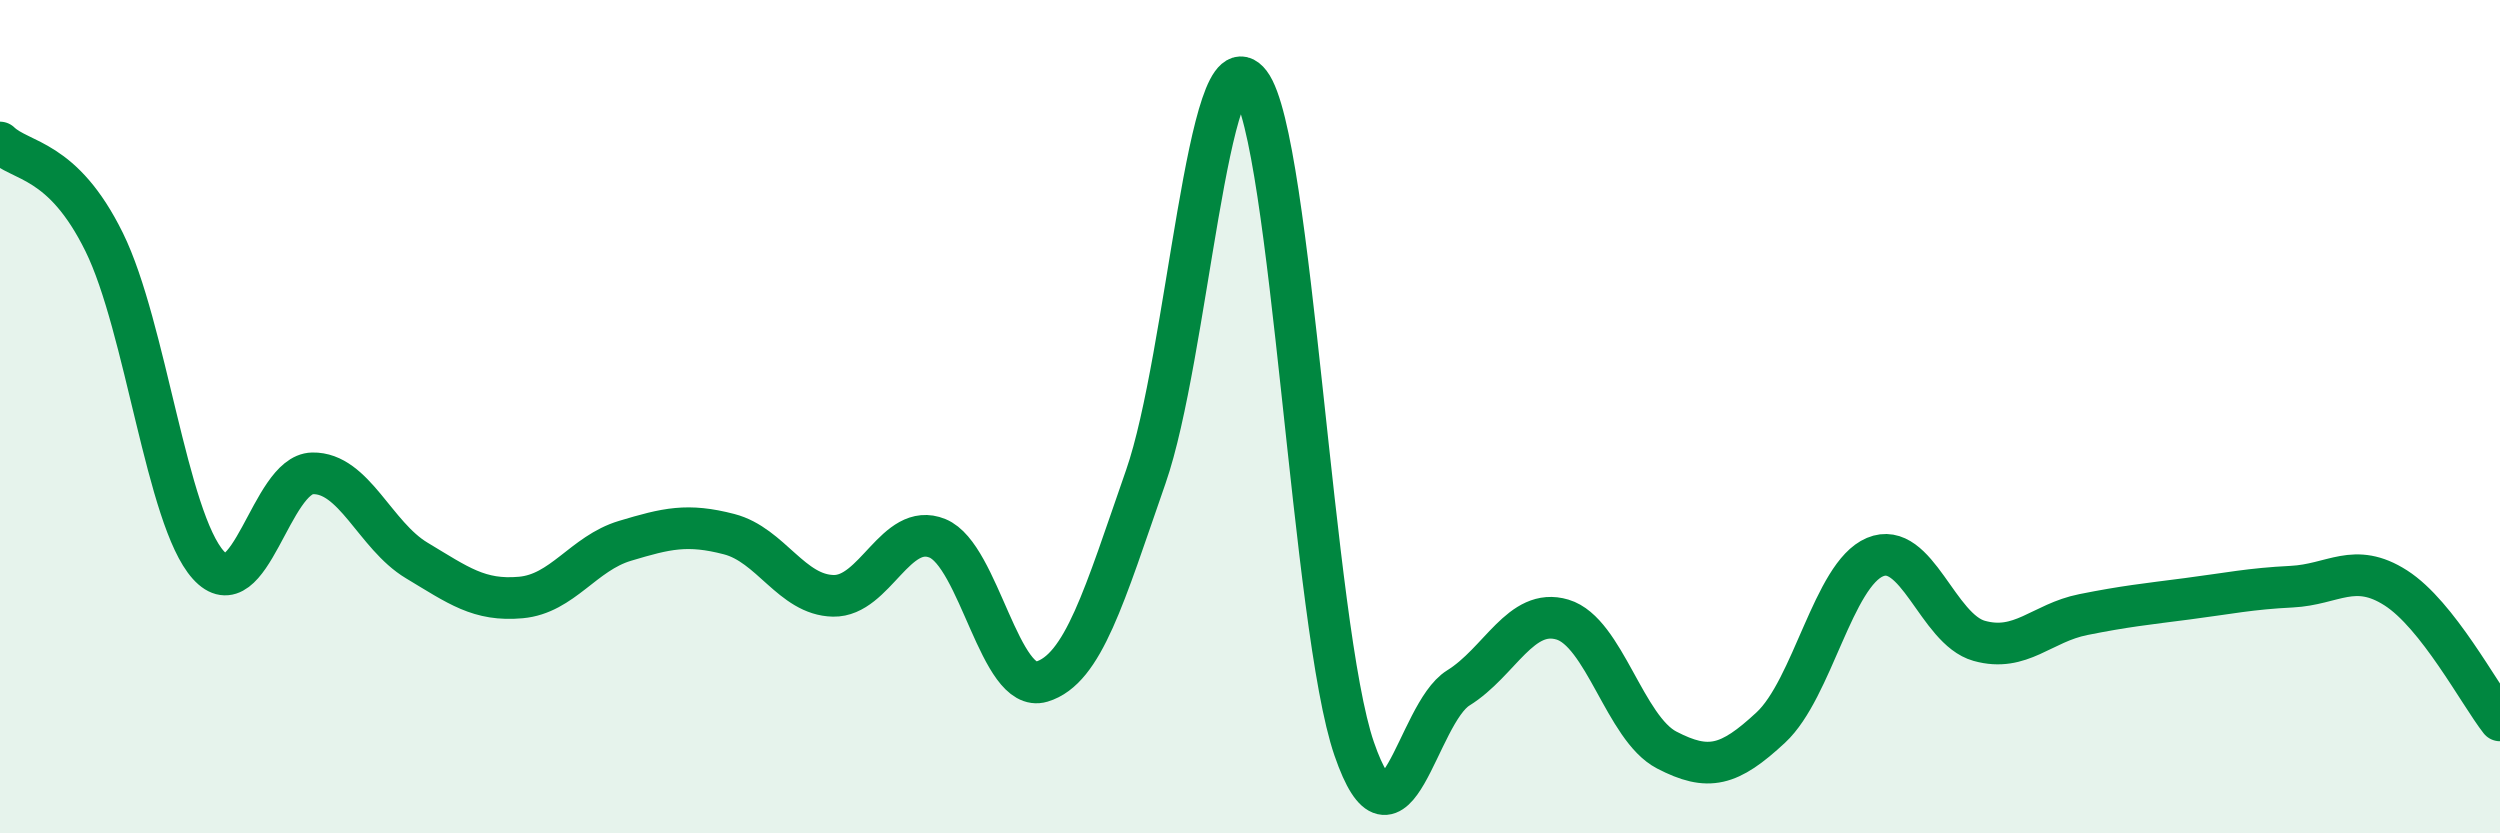
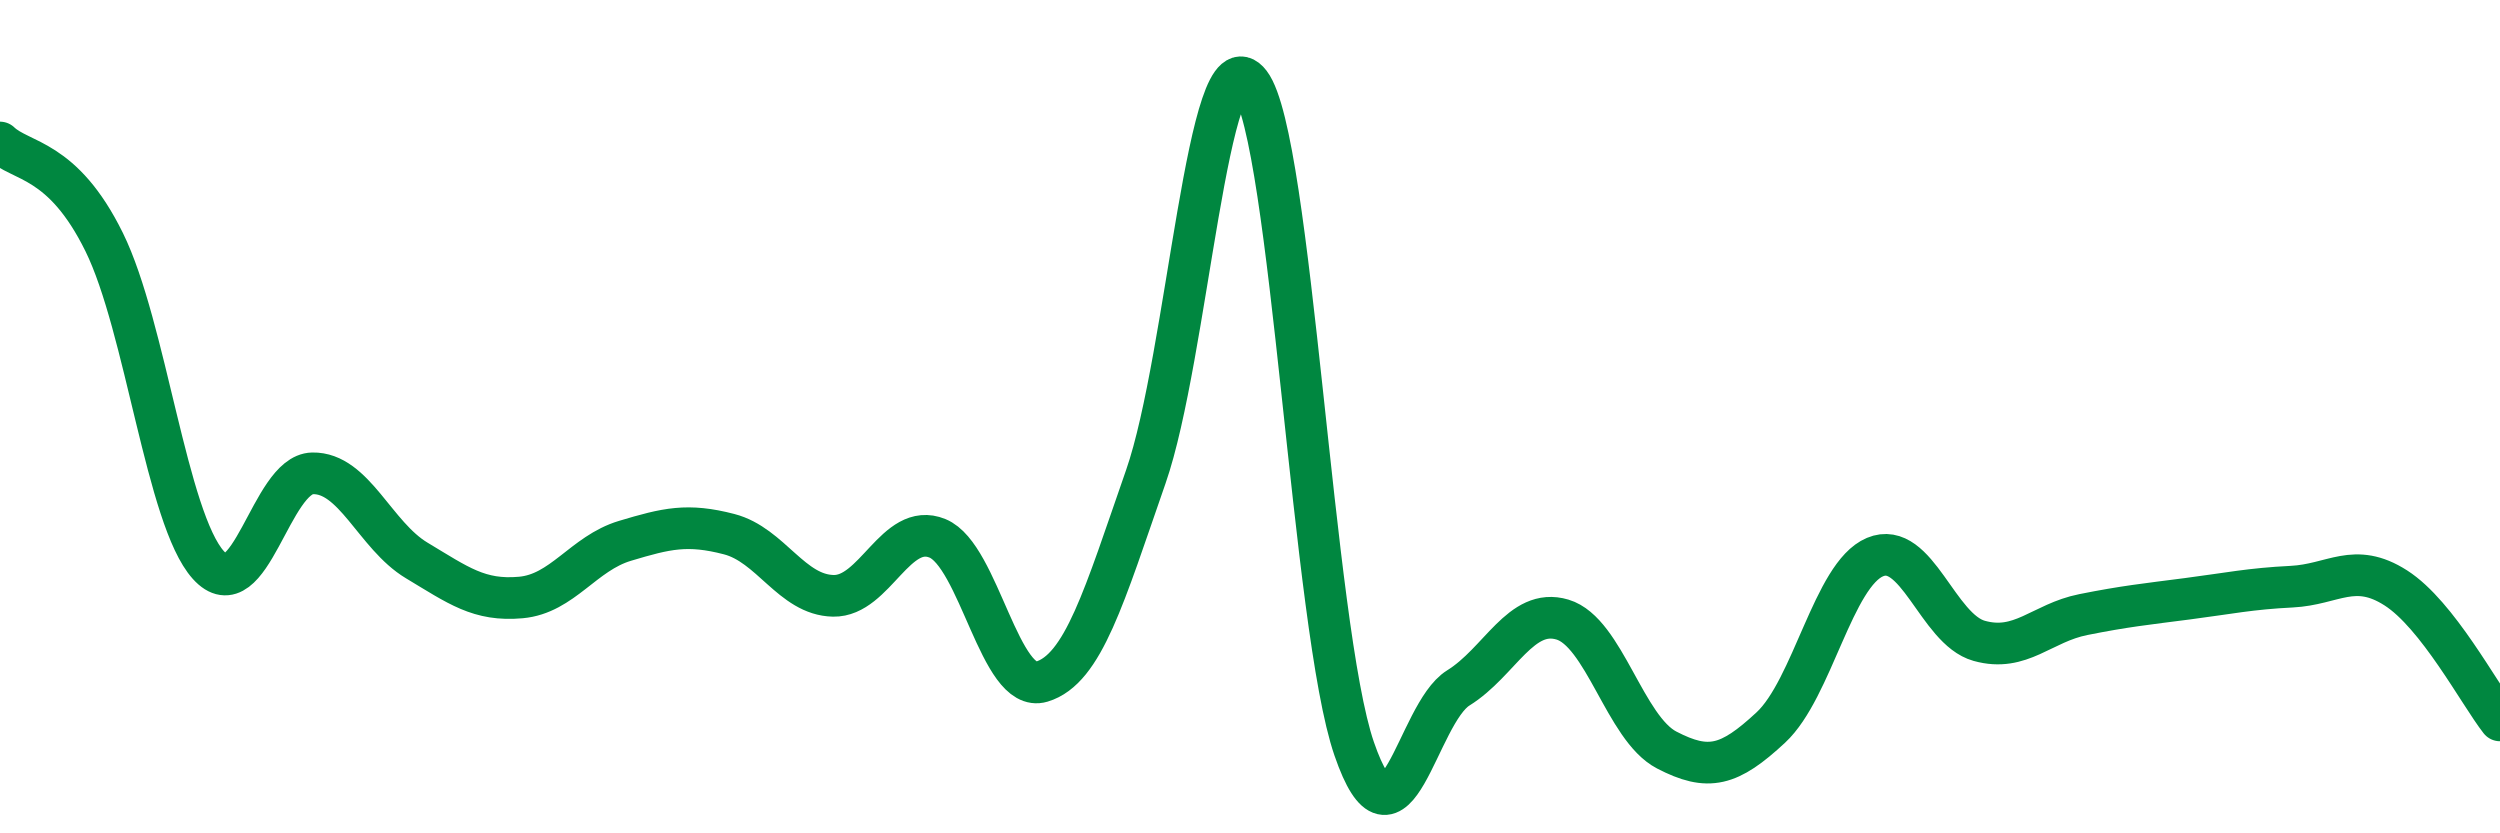
<svg xmlns="http://www.w3.org/2000/svg" width="60" height="20" viewBox="0 0 60 20">
-   <path d="M 0,3.42 C 0.5,3.9 1.5,3.78 2.5,5.81 C 3.5,7.84 4,12.45 5,13.56 C 6,14.67 6.5,11.38 7.5,11.36 C 8.5,11.34 9,12.85 10,13.45 C 11,14.05 11.5,14.43 12.5,14.34 C 13.5,14.25 14,13.28 15,12.98 C 16,12.68 16.5,12.56 17.5,12.82 C 18.5,13.08 19,14.28 20,14.3 C 21,14.32 21.5,12.51 22.5,12.92 C 23.5,13.33 24,16.66 25,16.36 C 26,16.06 26.5,14.31 27.5,11.44 C 28.5,8.57 29,0.69 30,2 C 31,3.31 31.5,15.07 32.5,17.97 C 33.5,20.87 34,17.13 35,16.51 C 36,15.89 36.5,14.57 37.5,14.87 C 38.5,15.17 39,17.48 40,18 C 41,18.52 41.5,18.39 42.5,17.46 C 43.5,16.53 44,13.79 45,13.37 C 46,12.95 46.5,15.1 47.5,15.38 C 48.5,15.66 49,14.95 50,14.75 C 51,14.55 51.5,14.5 52.5,14.37 C 53.5,14.24 54,14.13 55,14.08 C 56,14.03 56.5,13.47 57.5,14.11 C 58.5,14.75 59.5,16.65 60,17.29L60 20L0 20Z" fill="#008740" opacity="0.1" stroke-linecap="round" stroke-linejoin="round" />
  <path d="M 0,3.42 C 0.5,3.9 1.5,3.78 2.5,5.81 C 3.5,7.84 4,12.45 5,13.56 C 6,14.67 6.5,11.38 7.5,11.36 C 8.5,11.34 9,12.85 10,13.45 C 11,14.05 11.5,14.43 12.5,14.34 C 13.5,14.25 14,13.28 15,12.98 C 16,12.68 16.5,12.56 17.5,12.82 C 18.5,13.08 19,14.28 20,14.3 C 21,14.32 21.5,12.51 22.5,12.92 C 23.5,13.33 24,16.66 25,16.36 C 26,16.06 26.5,14.31 27.5,11.44 C 28.5,8.57 29,0.69 30,2 C 31,3.31 31.5,15.07 32.5,17.97 C 33.5,20.87 34,17.13 35,16.51 C 36,15.89 36.5,14.57 37.5,14.87 C 38.5,15.17 39,17.48 40,18 C 41,18.52 41.5,18.39 42.5,17.46 C 43.5,16.53 44,13.79 45,13.37 C 46,12.95 46.5,15.1 47.5,15.38 C 48.5,15.66 49,14.95 50,14.75 C 51,14.55 51.5,14.5 52.5,14.37 C 53.5,14.24 54,14.13 55,14.08 C 56,14.03 56.5,13.47 57.5,14.11 C 58.5,14.75 59.5,16.65 60,17.29" stroke="#008740" stroke-width="1" fill="none" stroke-linecap="round" stroke-linejoin="round" />
</svg>